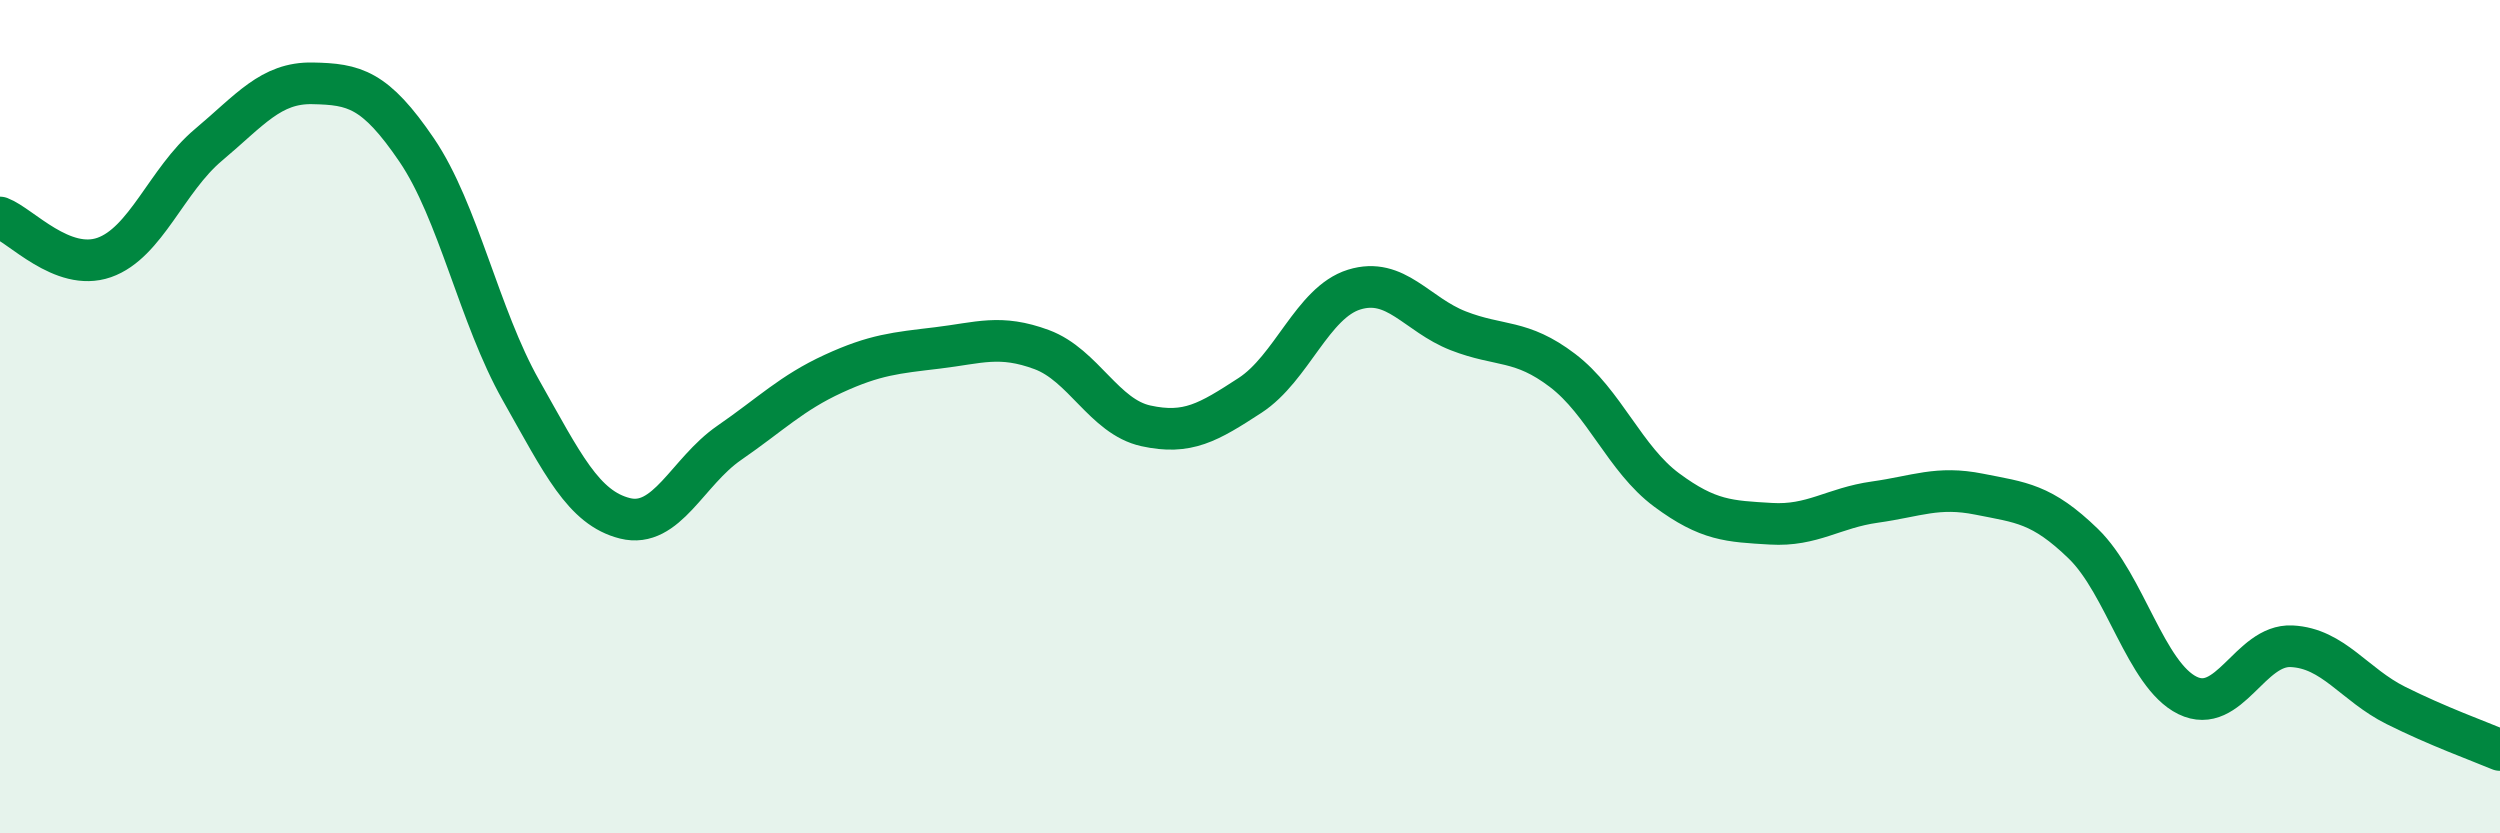
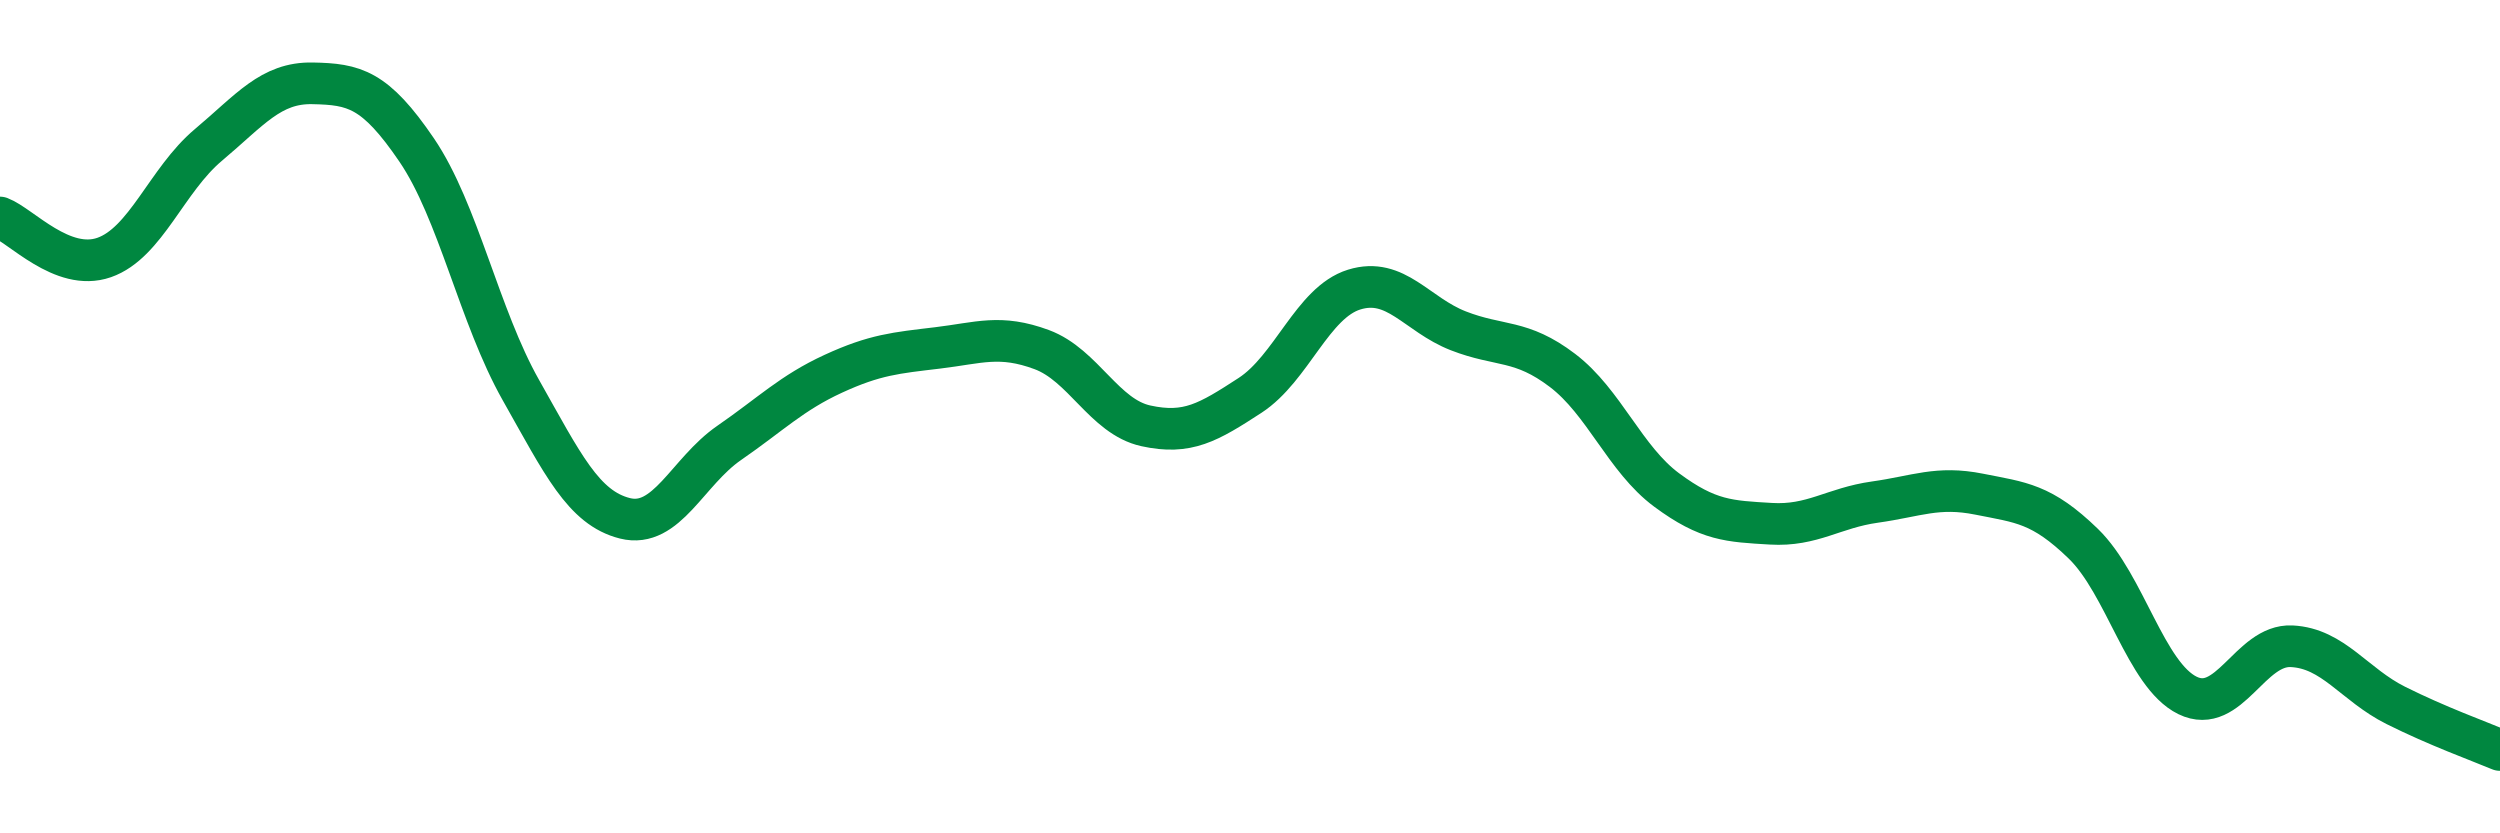
<svg xmlns="http://www.w3.org/2000/svg" width="60" height="20" viewBox="0 0 60 20">
-   <path d="M 0,5.22 C 0.5,5.41 1.5,6.53 2.5,6.18 C 3.5,5.83 4,4.32 5,3.48 C 6,2.64 6.5,1.98 7.5,2 C 8.5,2.02 9,2.13 10,3.6 C 11,5.07 11.5,7.59 12.5,9.36 C 13.5,11.13 14,12.19 15,12.44 C 16,12.69 16.5,11.32 17.5,10.63 C 18.5,9.94 19,9.43 20,8.97 C 21,8.51 21.5,8.47 22.5,8.35 C 23.5,8.23 24,8.02 25,8.39 C 26,8.76 26.5,10 27.5,10.22 C 28.5,10.44 29,10.14 30,9.49 C 31,8.84 31.5,7.26 32.5,6.95 C 33.5,6.64 34,7.55 35,7.94 C 36,8.33 36.5,8.13 37.5,8.89 C 38.5,9.65 39,11.02 40,11.76 C 41,12.5 41.5,12.51 42.5,12.57 C 43.5,12.63 44,12.19 45,12.05 C 46,11.91 46.5,11.66 47.5,11.86 C 48.5,12.06 49,12.08 50,13.05 C 51,14.02 51.5,16.2 52.5,16.69 C 53.5,17.18 54,15.46 55,15.51 C 56,15.56 56.5,16.43 57.5,16.93 C 58.5,17.43 59.5,17.79 60,18L60 20L0 20Z" fill="#008740" opacity="0.1" stroke-linecap="round" stroke-linejoin="round" />
  <path d="M 0,5.22 C 0.5,5.41 1.5,6.53 2.5,6.18 C 3.5,5.83 4,4.32 5,3.48 C 6,2.64 6.5,1.98 7.5,2 C 8.5,2.02 9,2.13 10,3.6 C 11,5.07 11.5,7.59 12.5,9.36 C 13.5,11.13 14,12.19 15,12.44 C 16,12.69 16.5,11.32 17.5,10.63 C 18.5,9.94 19,9.43 20,8.97 C 21,8.51 21.5,8.47 22.5,8.35 C 23.5,8.23 24,8.02 25,8.39 C 26,8.76 26.5,10 27.5,10.22 C 28.5,10.44 29,10.14 30,9.49 C 31,8.84 31.5,7.26 32.5,6.95 C 33.5,6.64 34,7.55 35,7.94 C 36,8.33 36.5,8.13 37.5,8.89 C 38.5,9.65 39,11.02 40,11.76 C 41,12.5 41.5,12.51 42.5,12.57 C 43.5,12.63 44,12.19 45,12.05 C 46,11.91 46.5,11.66 47.5,11.86 C 48.5,12.06 49,12.08 50,13.05 C 51,14.02 51.5,16.2 52.5,16.69 C 53.5,17.18 54,15.46 55,15.51 C 56,15.56 56.5,16.43 57.5,16.93 C 58.5,17.43 59.5,17.79 60,18" stroke="#008740" stroke-width="1" fill="none" stroke-linecap="round" stroke-linejoin="round" />
</svg>